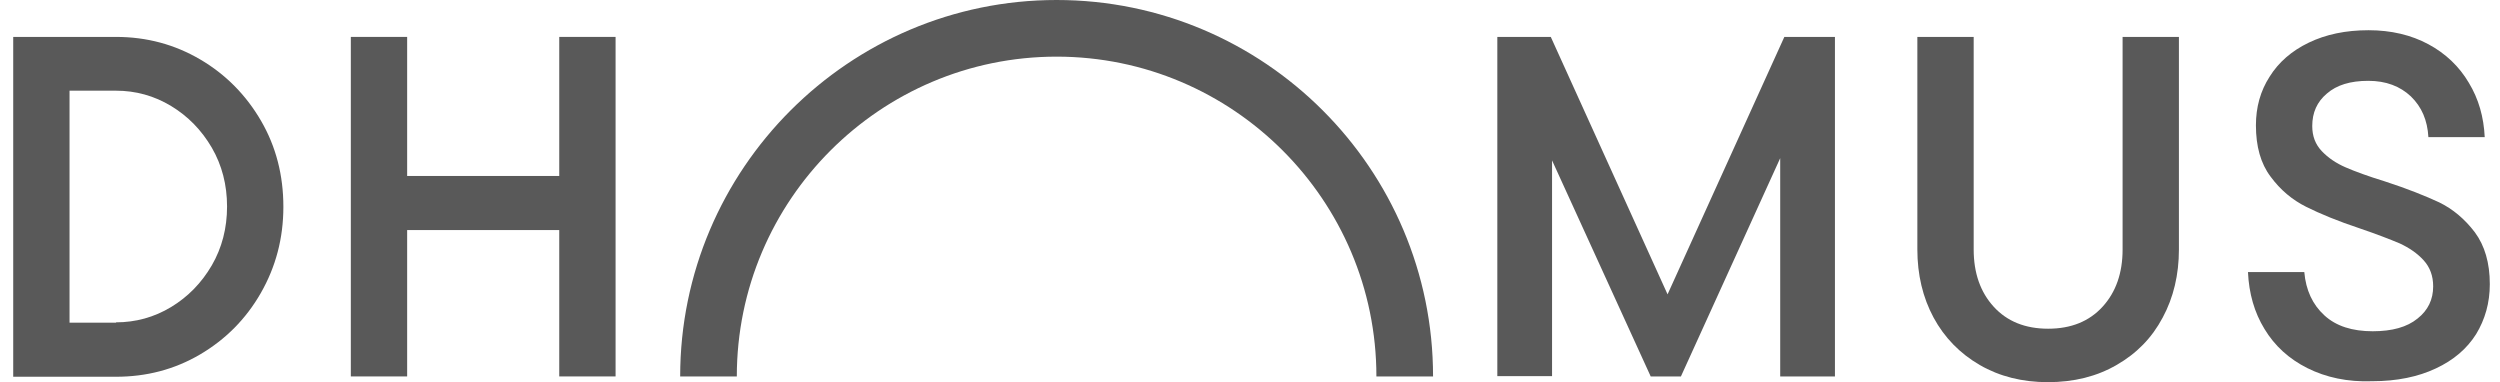
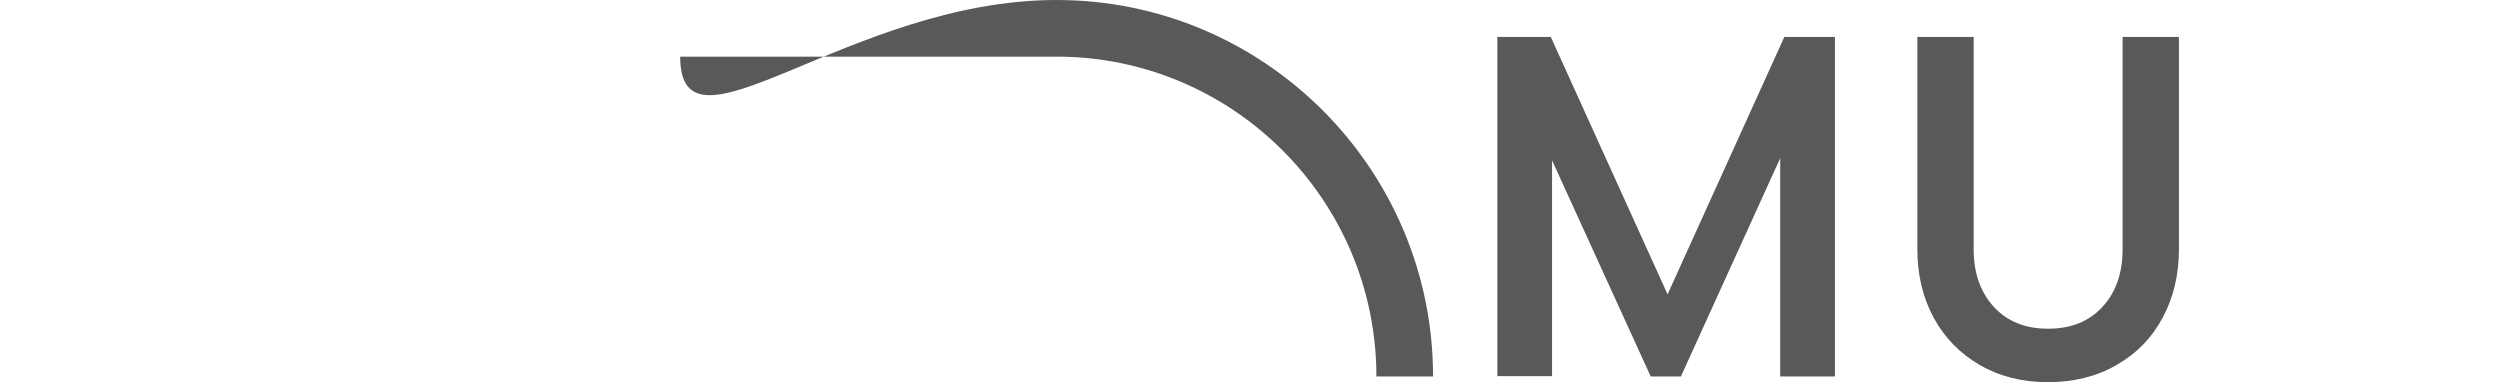
<svg xmlns="http://www.w3.org/2000/svg" width="157" height="24" viewBox="0 0 157 24" fill="none">
-   <path d="M0.83 23.64V2.318H7.284C9.223 2.318 10.981 2.798 12.58 3.737C14.179 4.676 15.458 5.975 16.397 7.594C17.336 9.213 17.796 11.011 17.796 12.989C17.796 14.968 17.316 16.766 16.377 18.405C15.438 20.044 14.159 21.322 12.56 22.262C10.961 23.201 9.203 23.66 7.284 23.66H0.83V23.64ZM7.284 20.243C8.523 20.243 9.682 19.924 10.742 19.284C11.801 18.645 12.66 17.765 13.3 16.666C13.939 15.567 14.259 14.328 14.259 12.969C14.259 11.611 13.939 10.371 13.3 9.272C12.66 8.173 11.801 7.294 10.742 6.655C9.682 6.015 8.523 5.695 7.284 5.695H4.367V20.263H7.284V20.243Z" fill="#595959" />
-   <path d="M35.121 11.051V2.318H38.658V23.64H35.121V14.448H25.569V23.64H22.032V2.318H25.569V11.051H35.121Z" fill="#595959" />
  <path d="M104.723 18.485L112.057 2.318H115.234V23.64H111.797V9.932L105.562 23.64H103.664L97.469 10.072V23.62H94.032V2.318H97.389L104.723 18.485Z" fill="#595959" />
  <path d="M124.327 22.921C123.088 22.202 122.109 21.203 121.429 19.944C120.75 18.685 120.41 17.246 120.41 15.667V2.318H123.947V15.667C123.947 17.146 124.367 18.345 125.206 19.264C126.045 20.183 127.185 20.643 128.623 20.643C130.062 20.643 131.201 20.183 132.04 19.264C132.88 18.345 133.299 17.146 133.299 15.667V2.318H136.836V15.667C136.836 17.246 136.497 18.685 135.817 19.944C135.138 21.223 134.179 22.202 132.92 22.921C131.681 23.64 130.242 24 128.603 24C127.005 24 125.566 23.64 124.327 22.921Z" fill="#595959" />
-   <path d="M144.91 23.121C143.751 22.541 142.851 21.722 142.212 20.663C141.573 19.624 141.233 18.425 141.173 17.086H144.71C144.81 18.225 145.229 19.124 145.969 19.803C146.708 20.483 147.727 20.803 149.006 20.803C150.225 20.803 151.165 20.543 151.824 20.003C152.483 19.484 152.803 18.804 152.803 17.985C152.803 17.326 152.603 16.786 152.204 16.346C151.804 15.907 151.304 15.567 150.705 15.287C150.085 15.027 149.266 14.708 148.207 14.348C146.828 13.889 145.709 13.429 144.83 12.989C143.951 12.55 143.211 11.93 142.592 11.091C141.972 10.271 141.672 9.192 141.672 7.873C141.672 6.734 141.952 5.715 142.532 4.816C143.091 3.917 143.911 3.197 144.99 2.678C146.069 2.158 147.308 1.898 148.747 1.898C150.165 1.898 151.424 2.198 152.503 2.778C153.583 3.357 154.442 4.177 155.041 5.196C155.661 6.215 155.981 7.354 156.04 8.613H152.503C152.443 7.554 152.084 6.714 151.404 6.055C150.725 5.416 149.846 5.076 148.727 5.076C147.607 5.076 146.748 5.336 146.129 5.875C145.509 6.395 145.209 7.074 145.209 7.913C145.209 8.553 145.409 9.072 145.809 9.492C146.209 9.912 146.708 10.252 147.308 10.511C147.907 10.771 148.727 11.071 149.766 11.39C151.185 11.85 152.324 12.31 153.183 12.709C154.042 13.129 154.782 13.749 155.421 14.588C156.04 15.427 156.36 16.506 156.36 17.845C156.36 19.024 156.06 20.063 155.501 20.983C154.921 21.902 154.082 22.621 152.963 23.141C151.864 23.66 150.525 23.94 148.986 23.94C147.428 24 146.069 23.7 144.91 23.121Z" fill="#595959" />
-   <path d="M89.996 23.64H86.438C86.438 12.569 77.426 3.557 66.355 3.557C55.284 3.557 46.272 12.569 46.272 23.64H42.715C42.715 10.611 53.326 0 66.355 0C79.384 0 89.996 10.591 89.996 23.64Z" fill="#595959" />
+   <path d="M89.996 23.64H86.438C86.438 12.569 77.426 3.557 66.355 3.557H42.715C42.715 10.611 53.326 0 66.355 0C79.384 0 89.996 10.591 89.996 23.64Z" fill="#595959" />
</svg>